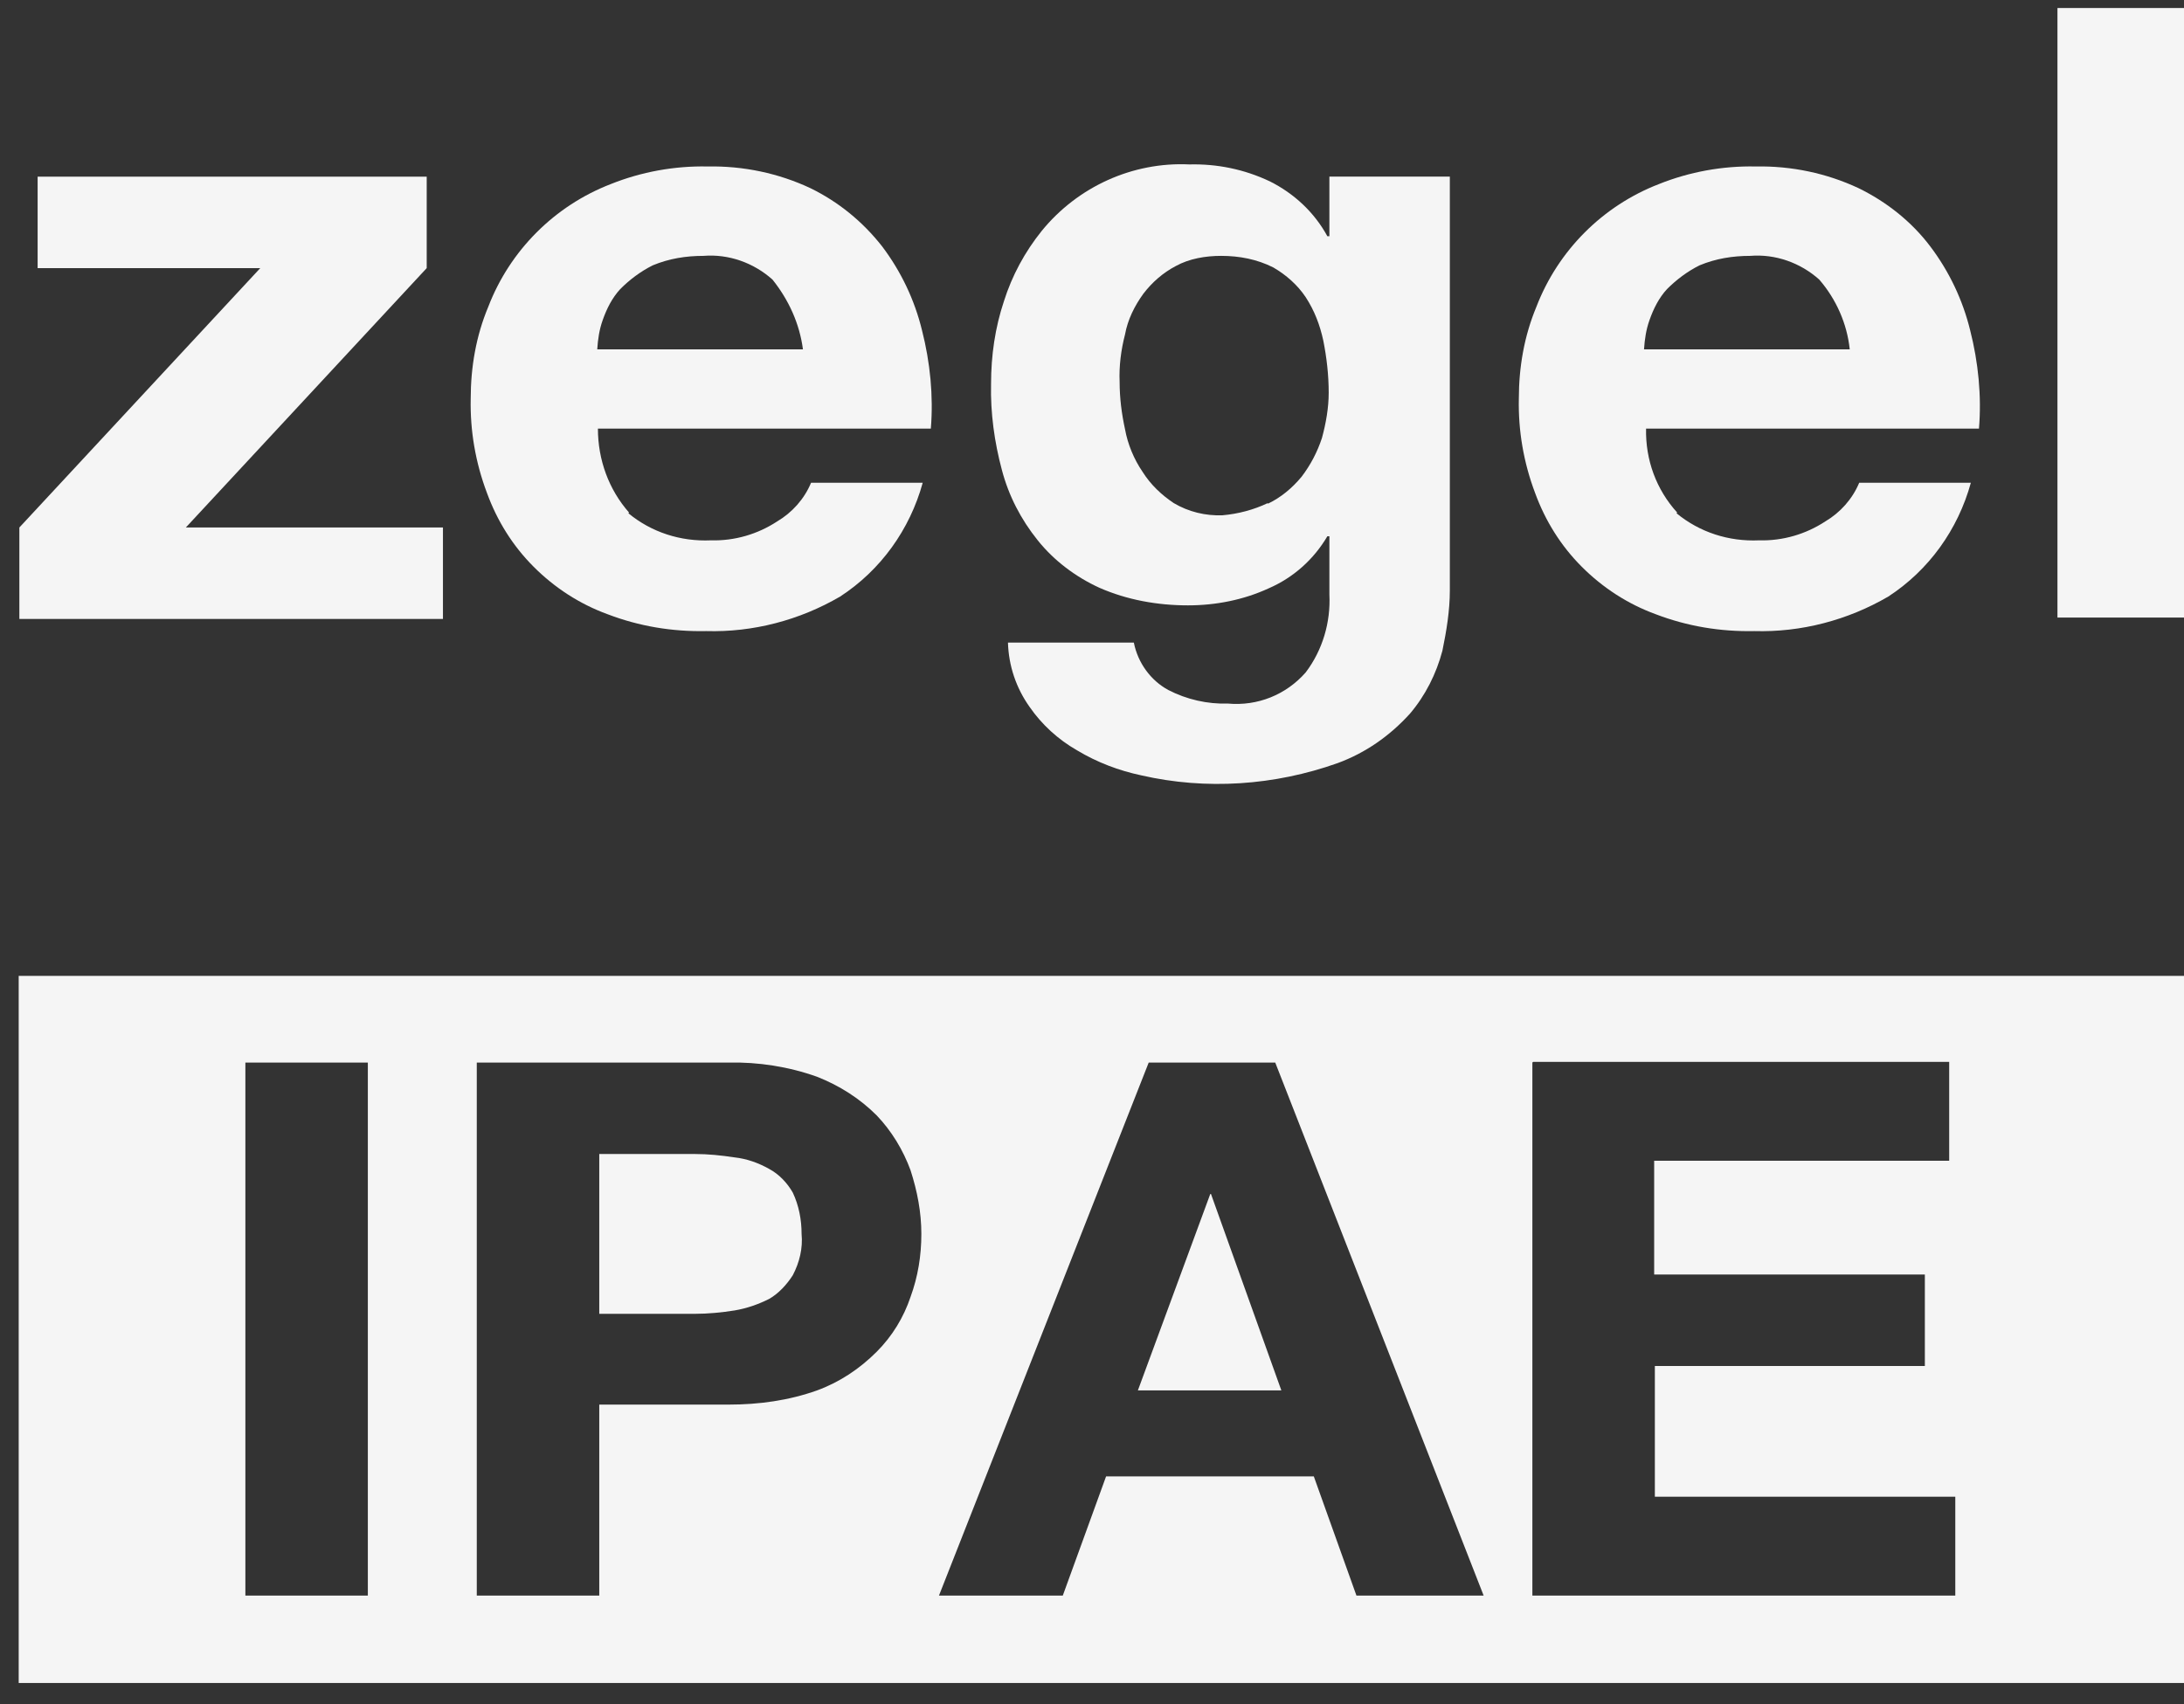
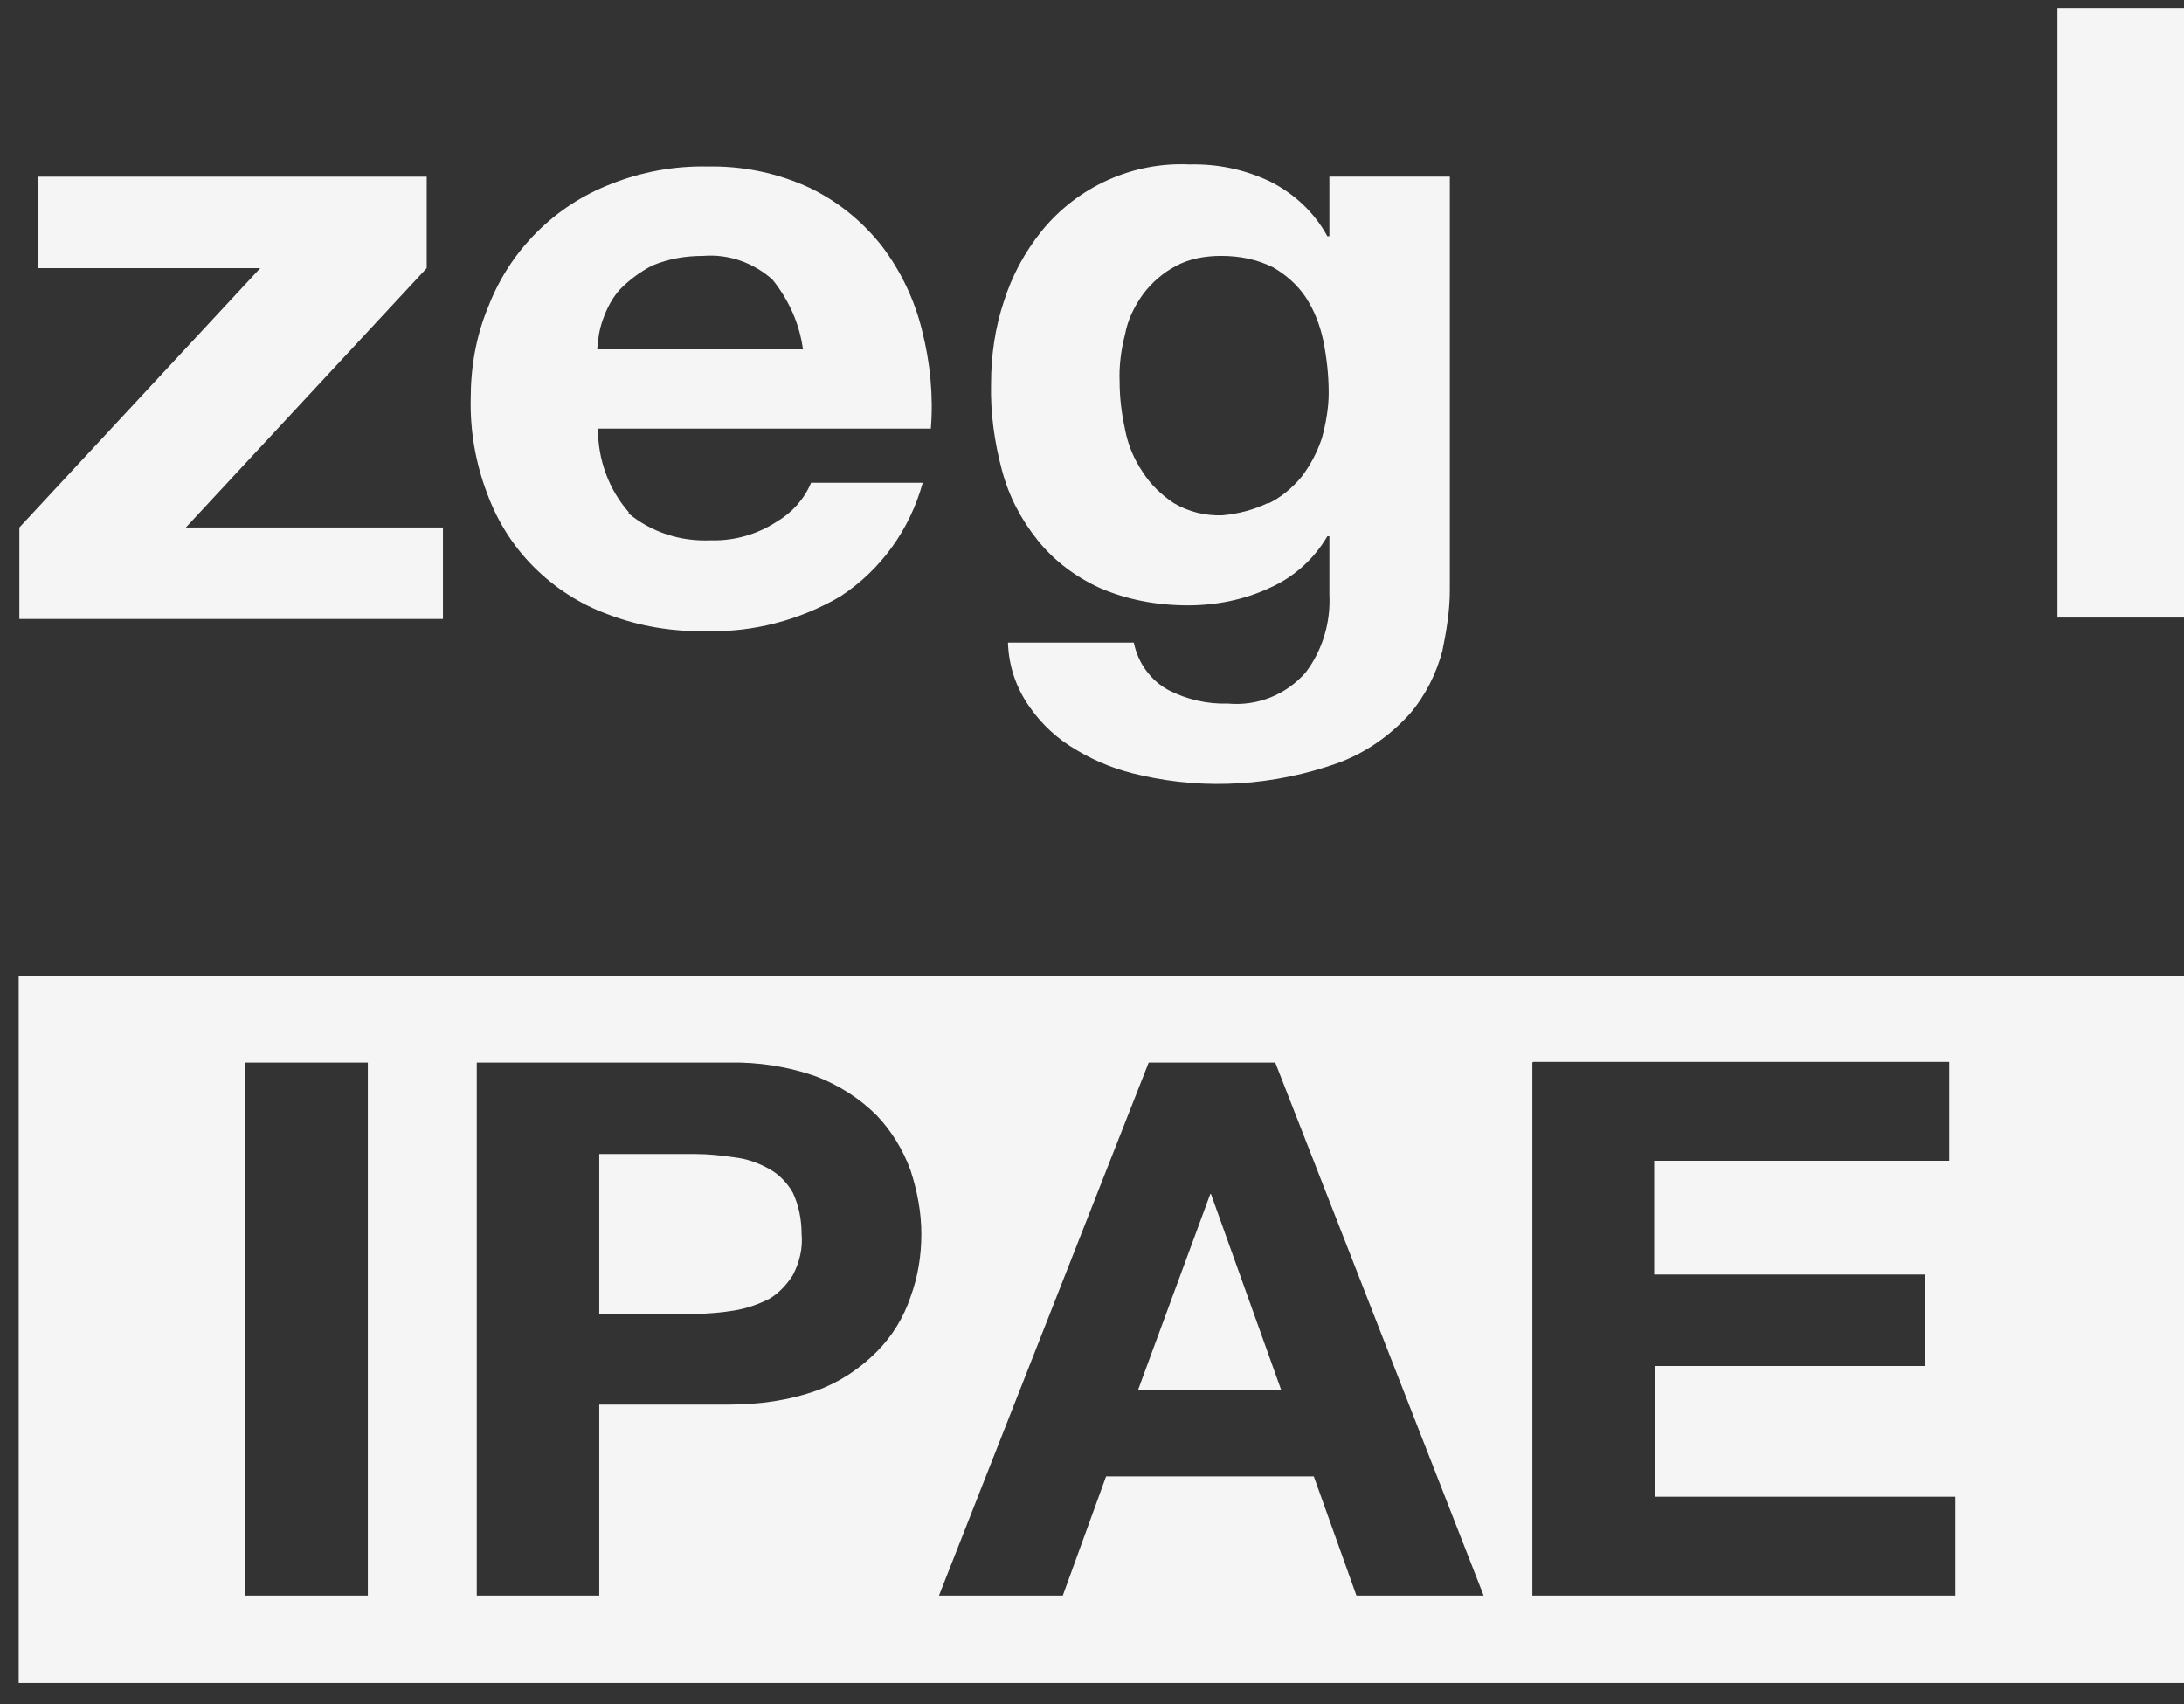
<svg xmlns="http://www.w3.org/2000/svg" width="82" height="64" viewBox="0 0 82 64" fill="none">
  <rect x="0" y="0" width="82" height="64" fill="#333333" stroke="none" />
  <g opacity="0.95">
    <path d="M82 63.203H0.702V36.648H82V63.203ZM43.129 39.904L35.254 59.922H39.903L41.529 55.445H49.328L50.929 59.922H55.705L47.88 39.904H43.155H43.129ZM57.534 39.904V59.922H73.413V56.208H62.133V51.299H72.27V47.865H62.107V43.592H73.184V39.879H57.56L57.534 39.904ZM17.901 39.904V59.922H22.5V52.749H27.352C28.496 52.749 29.613 52.596 30.68 52.215C31.519 51.91 32.281 51.401 32.916 50.765C33.501 50.18 33.932 49.468 34.187 48.705C34.466 47.942 34.593 47.153 34.593 46.339C34.593 45.525 34.441 44.737 34.187 43.948C33.907 43.185 33.475 42.473 32.916 41.888C32.281 41.252 31.519 40.769 30.68 40.438C29.613 40.057 28.47 39.879 27.352 39.904H17.901ZM9.213 39.904V59.922H13.811V39.904H9.213ZM48.134 52.215H42.723L45.441 44.839H45.467L48.109 52.215H48.134ZM26.082 49.34H22.5V43.338H26.082C26.59 43.338 27.073 43.389 27.581 43.465C28.038 43.516 28.47 43.669 28.877 43.897C29.258 44.101 29.563 44.432 29.766 44.788C29.994 45.271 30.096 45.805 30.096 46.339C30.147 46.873 30.02 47.407 29.766 47.891C29.537 48.247 29.232 48.578 28.877 48.781C28.47 48.984 28.038 49.137 27.581 49.213C27.098 49.29 26.59 49.34 26.082 49.34Z" fill="white" />
    <path d="M9.746 10.069H1.413V6.635H16.021V10.069L6.977 19.81H16.631V23.244H0.727V19.81L9.772 10.069H9.746Z" fill="white" />
    <path d="M23.593 19.275C24.456 19.987 25.549 20.343 26.692 20.292C27.581 20.317 28.445 20.063 29.182 19.58C29.741 19.249 30.198 18.741 30.452 18.13H34.644C34.161 19.885 33.069 21.411 31.544 22.403C30.02 23.293 28.267 23.751 26.514 23.7C25.244 23.726 23.999 23.522 22.805 23.064C21.763 22.683 20.823 22.073 20.036 21.284C19.248 20.496 18.664 19.555 18.283 18.512C17.851 17.367 17.648 16.172 17.673 14.976C17.673 13.781 17.876 12.611 18.334 11.517C19.146 9.406 20.823 7.727 22.932 6.913C24.075 6.455 25.32 6.226 26.565 6.252C27.911 6.226 29.233 6.506 30.427 7.066C31.468 7.575 32.383 8.312 33.12 9.253C33.831 10.194 34.339 11.263 34.618 12.407C34.923 13.603 35.05 14.874 34.949 16.095H22.449C22.449 17.265 22.856 18.384 23.618 19.249L23.593 19.275ZM29.004 10.5C28.293 9.864 27.352 9.533 26.413 9.609C25.752 9.609 25.117 9.711 24.507 9.965C24.05 10.194 23.643 10.5 23.288 10.856C22.983 11.186 22.779 11.593 22.627 12.026C22.5 12.382 22.449 12.738 22.424 13.119H30.147C30.02 12.153 29.614 11.263 29.004 10.5Z" fill="white" />
    <path d="M54.156 24.438C53.927 25.303 53.52 26.116 52.936 26.803C52.174 27.643 51.259 28.279 50.218 28.66C47.855 29.499 45.289 29.677 42.85 29.118C42.012 28.94 41.199 28.635 40.437 28.177C39.725 27.77 39.115 27.21 38.658 26.549C38.15 25.837 37.87 24.997 37.845 24.133H42.571C42.723 24.896 43.206 25.557 43.866 25.913C44.552 26.269 45.34 26.447 46.102 26.422C47.22 26.523 48.287 26.091 49.024 25.252C49.659 24.412 49.964 23.37 49.913 22.327V20.139H49.837C49.328 21.004 48.566 21.691 47.626 22.098C46.686 22.53 45.645 22.734 44.603 22.734C43.46 22.734 42.316 22.53 41.275 22.072C40.386 21.665 39.573 21.055 38.963 20.292C38.328 19.503 37.87 18.613 37.616 17.647C37.337 16.604 37.184 15.51 37.21 14.416C37.21 13.348 37.362 12.305 37.693 11.313C37.998 10.347 38.48 9.457 39.115 8.668C40.462 7.015 42.52 6.074 44.654 6.175C45.695 6.15 46.712 6.354 47.677 6.811C48.592 7.269 49.354 7.981 49.837 8.872H49.913V6.633H54.435V22.174C54.435 22.937 54.308 23.7 54.156 24.438ZM47.601 18.918C48.084 18.689 48.515 18.333 48.871 17.901C49.201 17.469 49.456 16.985 49.633 16.451C49.786 15.892 49.887 15.307 49.887 14.747C49.887 14.086 49.811 13.424 49.684 12.789C49.557 12.204 49.354 11.669 49.024 11.161C48.719 10.703 48.287 10.321 47.804 10.042C47.194 9.736 46.534 9.609 45.848 9.609C45.264 9.609 44.654 9.711 44.146 9.991C43.663 10.245 43.256 10.601 42.926 11.034C42.596 11.491 42.342 12 42.24 12.56C42.088 13.145 42.012 13.755 42.037 14.34C42.037 14.951 42.113 15.536 42.24 16.121C42.342 16.68 42.571 17.24 42.901 17.723C43.206 18.206 43.612 18.588 44.069 18.893C44.628 19.224 45.264 19.376 45.899 19.351C46.483 19.3 47.067 19.147 47.601 18.893V18.918Z" fill="white" />
-     <path d="M62.946 19.275C63.81 19.987 64.902 20.343 66.045 20.292C66.934 20.317 67.798 20.063 68.535 19.58C69.094 19.249 69.551 18.741 69.805 18.13H73.997C73.515 19.885 72.422 21.411 70.898 22.403C69.373 23.293 67.62 23.751 65.867 23.7C64.597 23.726 63.352 23.522 62.158 23.064C61.117 22.683 60.177 22.073 59.389 21.284C58.601 20.496 58.017 19.555 57.636 18.512C57.204 17.367 57.001 16.172 57.026 14.976C57.026 13.781 57.23 12.611 57.687 11.517C58.5 9.406 60.177 7.727 62.285 6.913C63.428 6.455 64.673 6.226 65.918 6.252C67.265 6.226 68.586 6.506 69.78 7.066C70.822 7.575 71.762 8.312 72.473 9.253C73.184 10.194 73.692 11.263 73.972 12.407C74.277 13.603 74.404 14.874 74.302 16.095H61.803C61.777 17.265 62.184 18.384 62.971 19.249L62.946 19.275ZM68.306 10.5C67.595 9.864 66.655 9.533 65.715 9.609C65.054 9.609 64.419 9.711 63.81 9.965C63.352 10.194 62.946 10.5 62.59 10.856C62.285 11.186 62.082 11.593 61.93 12.026C61.803 12.382 61.752 12.738 61.726 13.119H69.45C69.348 12.153 68.942 11.237 68.306 10.5Z" fill="white" />
    <path d="M82 0.301V23.192H77.249V0.301H82Z" fill="white" />
  </g>
</svg>